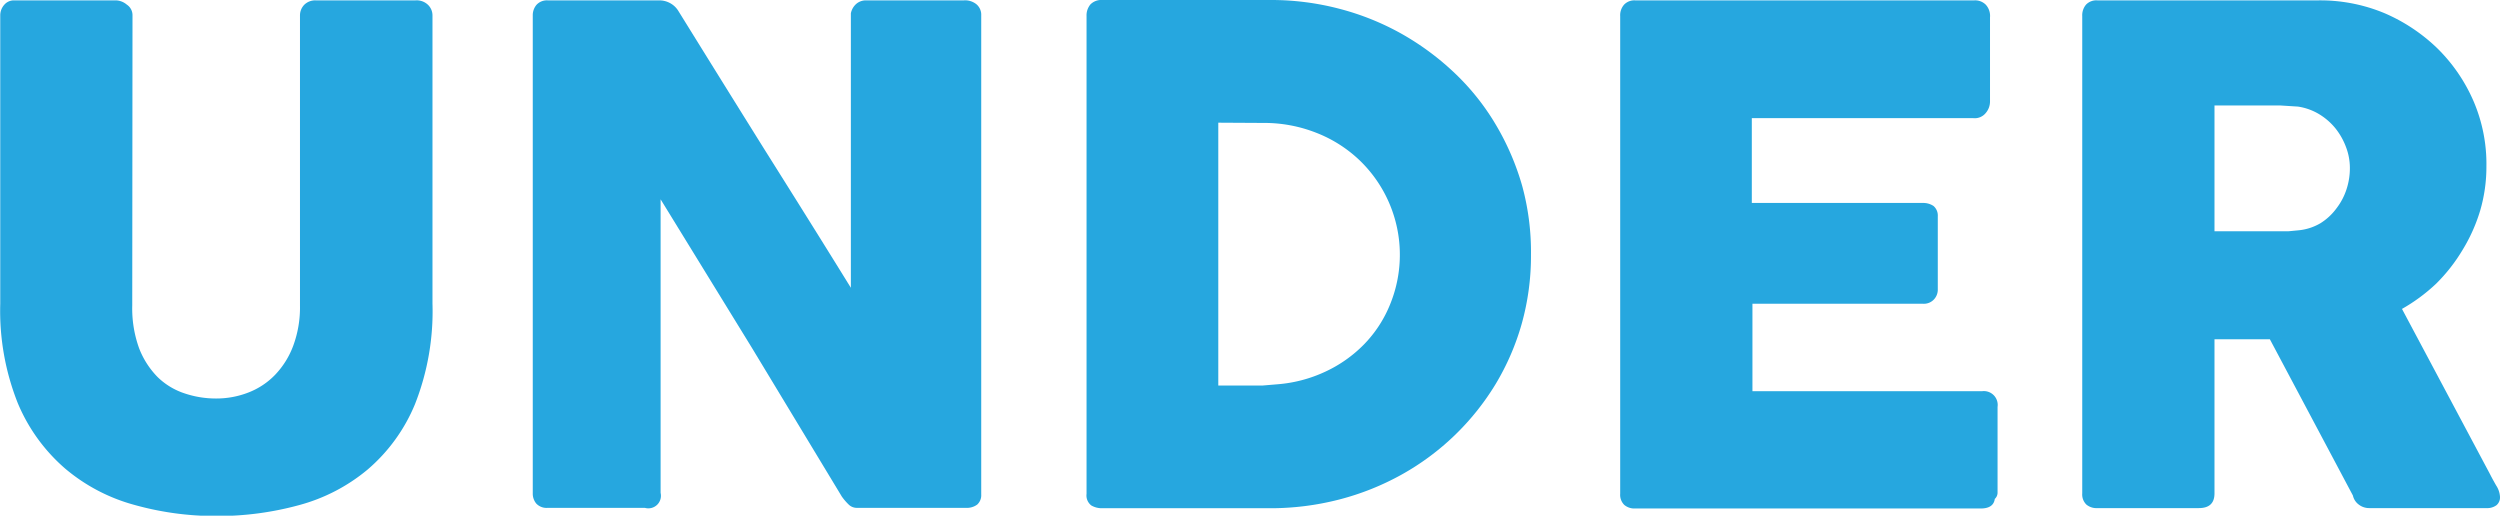
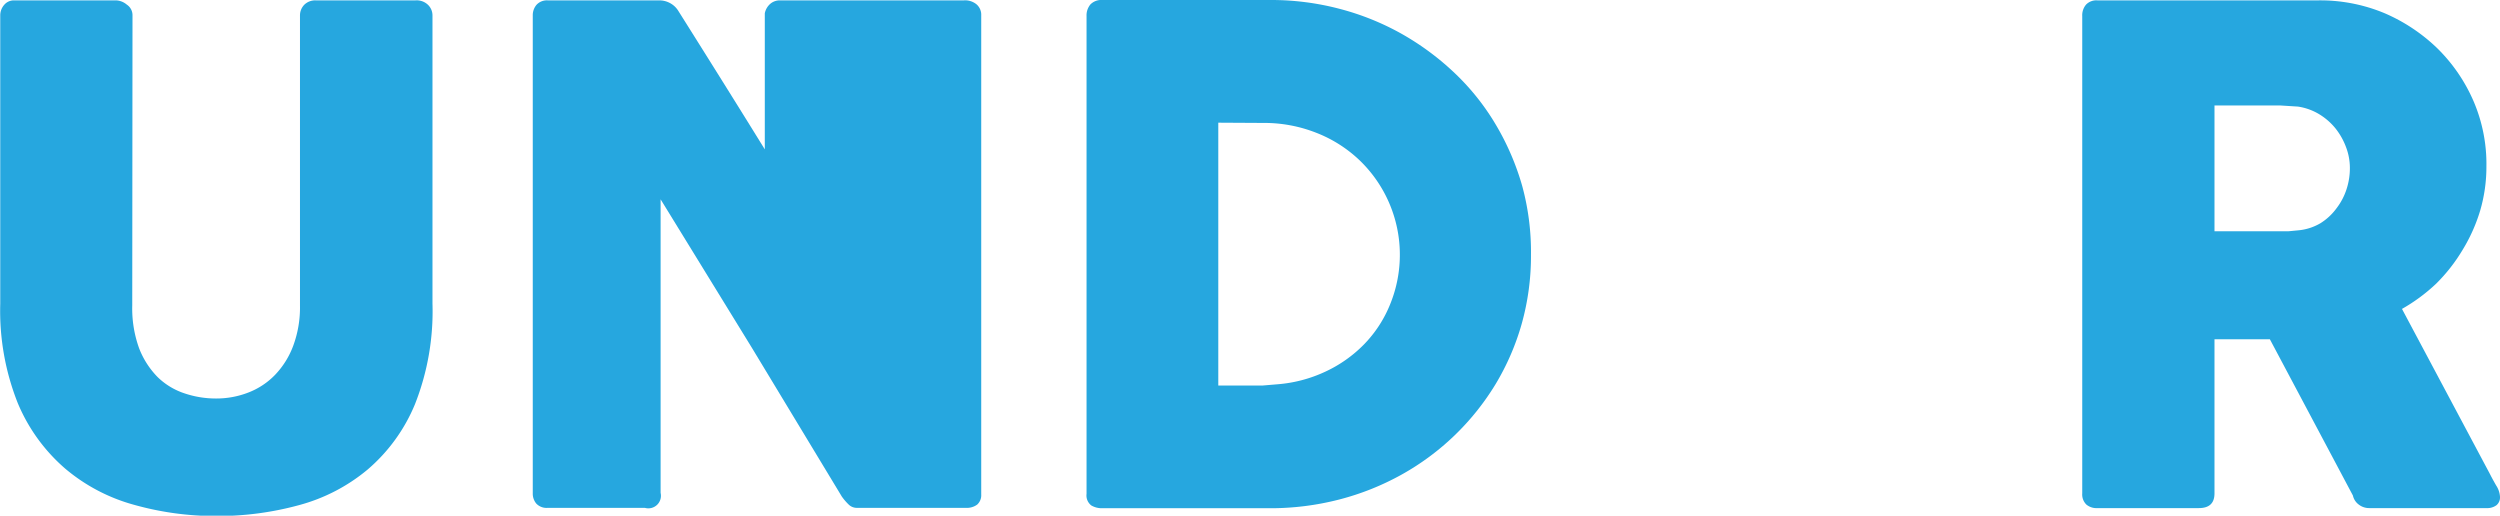
<svg xmlns="http://www.w3.org/2000/svg" id="2102dbcb-9820-42b9-8016-0b22e2aa3974" data-name="Layer 1" viewBox="0 0 198.68 40.98">
  <defs>
    <style>.\33 fda5835-f490-4933-a0d4-394221026db5{fill:#26a7df;}</style>
  </defs>
  <title>logo_under</title>
  <path class="3fda5835-f490-4933-a0d4-394221026db5" d="M210.91,103.73a9.3,9.3,0,0,0,.55,3.41,6.7,6.7,0,0,0,1.47,2.28,5.55,5.55,0,0,0,2.13,1.29,7.81,7.81,0,0,0,2.51.41,7,7,0,0,0,2.58-.48,5.88,5.88,0,0,0,2.12-1.41,6.71,6.71,0,0,0,1.44-2.32,8.76,8.76,0,0,0,.53-3.18V80.67a1.21,1.21,0,0,1,.34-.84,1.23,1.23,0,0,1,.91-.35h7.93a1.3,1.3,0,0,1,1,.36,1.17,1.17,0,0,1,.35.83v22.9a20.13,20.13,0,0,1-1.39,8,13.69,13.69,0,0,1-3.77,5.2,14.28,14.28,0,0,1-5.47,2.83,24.51,24.51,0,0,1-6.53.86,23.93,23.93,0,0,1-6.55-.89,14.34,14.34,0,0,1-5.48-2.88,14,14,0,0,1-3.77-5.21,19.86,19.86,0,0,1-1.39-7.89V80.67a1.26,1.26,0,0,1,.31-.83,1,1,0,0,1,.77-.36h8.13a1.41,1.41,0,0,1,.85.34,1,1,0,0,1,.45.85Z" transform="translate(-200.4 -79.45)" />
-   <path class="3fda5835-f490-4933-a0d4-394221026db5" d="M242.74,80.67a1.27,1.27,0,0,1,.3-.84,1.12,1.12,0,0,1,.89-.35h8.89a1.79,1.79,0,0,1,.78.19,1.74,1.74,0,0,1,.71.65q3.45,5.57,6.84,11c2.27,3.61,4.56,7.26,6.87,11V80.51a1.34,1.34,0,0,1,.44-.76,1.16,1.16,0,0,1,.76-.27H277a1.43,1.43,0,0,1,1,.31,1.09,1.09,0,0,1,.38.88v38.08a1,1,0,0,1-.32.8,1.38,1.38,0,0,1-.9.26h-8.66a.92.92,0,0,1-.63-.24,4.45,4.45,0,0,1-.57-.66l-7.14-11.81L252.9,95.29v23.33a1,1,0,0,1-1.25,1.19h-7.72a1.12,1.12,0,0,1-.91-.34,1.23,1.23,0,0,1-.28-.83Z" transform="translate(-200.4 -79.45)" />
+   <path class="3fda5835-f490-4933-a0d4-394221026db5" d="M242.74,80.67a1.27,1.27,0,0,1,.3-.84,1.12,1.12,0,0,1,.89-.35h8.89a1.79,1.79,0,0,1,.78.19,1.74,1.74,0,0,1,.71.65c2.27,3.61,4.56,7.26,6.87,11V80.51a1.34,1.34,0,0,1,.44-.76,1.16,1.16,0,0,1,.76-.27H277a1.43,1.43,0,0,1,1,.31,1.09,1.09,0,0,1,.38.88v38.08a1,1,0,0,1-.32.8,1.38,1.38,0,0,1-.9.26h-8.66a.92.92,0,0,1-.63-.24,4.45,4.45,0,0,1-.57-.66l-7.14-11.81L252.9,95.29v23.33a1,1,0,0,1-1.25,1.19h-7.72a1.12,1.12,0,0,1-.91-.34,1.23,1.23,0,0,1-.28-.83Z" transform="translate(-200.4 -79.45)" />
  <path class="3fda5835-f490-4933-a0d4-394221026db5" d="M322.07,99.69a20,20,0,0,1-.73,5.47,19.66,19.66,0,0,1-2.09,4.83,20.25,20.25,0,0,1-7.43,7.16,21,21,0,0,1-5,2,21.84,21.84,0,0,1-5.51.69H288a1.66,1.66,0,0,1-.87-.22,1,1,0,0,1-.38-.92V80.73a1.36,1.36,0,0,1,.31-.93,1.21,1.21,0,0,1,.94-.35h13.39a21.32,21.32,0,0,1,5.5.71,20.82,20.82,0,0,1,4.94,2,21.4,21.4,0,0,1,4.2,3.12,19,19,0,0,1,3.24,4.07,20.54,20.54,0,0,1,2.1,4.87A19.94,19.94,0,0,1,322.07,99.69ZM297.22,89.2v20.89h2.28c.42,0,.83,0,1.23,0l1.19-.1a11,11,0,0,0,3.8-1,10.45,10.45,0,0,0,3.08-2.17,9.78,9.78,0,0,0,2.07-3.17,10.41,10.41,0,0,0-2.43-11.47A10.48,10.48,0,0,0,305,90a11.26,11.26,0,0,0-4.19-.78Z" transform="translate(-200.4 -79.45)" />
-   <path class="3fda5835-f490-4933-a0d4-394221026db5" d="M329.16,80.73a1.27,1.27,0,0,1,.31-.91,1.12,1.12,0,0,1,.88-.34H357.3a1.19,1.19,0,0,1,.92.35,1.32,1.32,0,0,1,.33,1v6.71a1.4,1.4,0,0,1-.33.88,1.12,1.12,0,0,1-1,.42h-17.6v6.74h13.58a1.46,1.46,0,0,1,.86.24,1,1,0,0,1,.34.82v5.87a1.13,1.13,0,0,1-.3.73,1.09,1.09,0,0,1-.87.35H339.67v6.95h18.25a1.1,1.1,0,0,1,1.23,1.25v6.83a.67.67,0,0,1-.22.48c-.07.51-.45.76-1.11.76H330.35a1.24,1.24,0,0,1-.86-.28,1.12,1.12,0,0,1-.33-.89Z" transform="translate(-200.4 -79.45)" />
  <path class="3fda5835-f490-4933-a0d4-394221026db5" d="M365.88,80.73a1.31,1.31,0,0,1,.3-.91,1.13,1.13,0,0,1,.9-.34h17.54a13.28,13.28,0,0,1,5.24,1,13.92,13.92,0,0,1,4.27,2.84,13.26,13.26,0,0,1,2.86,4.2A12.64,12.64,0,0,1,398,92.68a12.38,12.38,0,0,1-.5,3.52,13.29,13.29,0,0,1-1.4,3.12A13.48,13.48,0,0,1,394,102a14,14,0,0,1-2.71,2l7,13.14c.13.26.29.55.49.9a1.83,1.83,0,0,1,.3.89.81.81,0,0,1-.28.67,1.23,1.23,0,0,1-.78.23H388.7a1.35,1.35,0,0,1-.83-.27,1.22,1.22,0,0,1-.48-.73l-6.6-12.42h-4.4v12.25c0,.78-.41,1.17-1.25,1.17h-8.06a1.25,1.25,0,0,1-.87-.28,1.12,1.12,0,0,1-.33-.89Zm21.27,12.06a4.65,4.65,0,0,0-.3-1.63,5.4,5.4,0,0,0-.84-1.5,5,5,0,0,0-1.31-1.14,4.56,4.56,0,0,0-1.68-.6l-1.43-.09c-.44,0-.92,0-1.45,0h-3.75v10h5q.5,0,.87,0l.84-.08a4.21,4.21,0,0,0,1.71-.56A4.58,4.58,0,0,0,386.09,96a5,5,0,0,0,.79-1.5A5.38,5.38,0,0,0,387.15,92.79Z" transform="translate(-200.4 -79.45)" />
</svg>